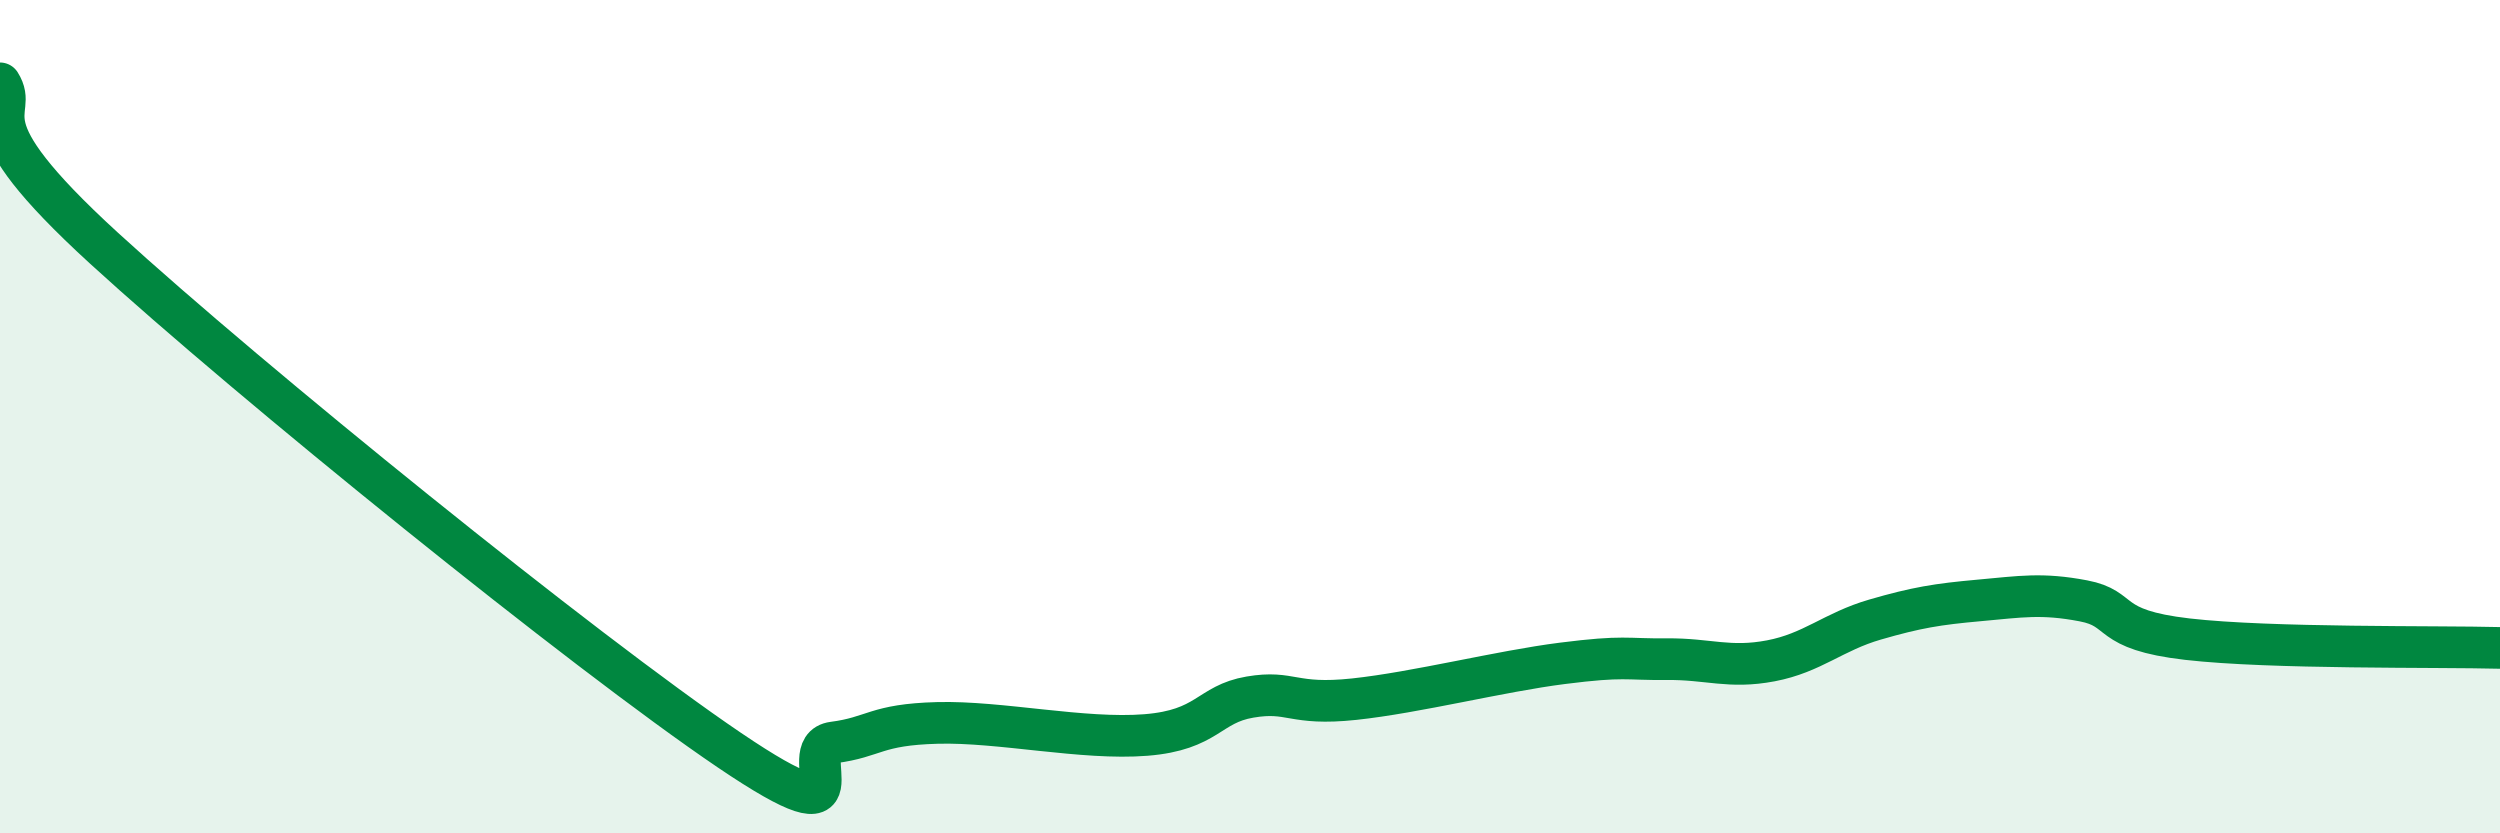
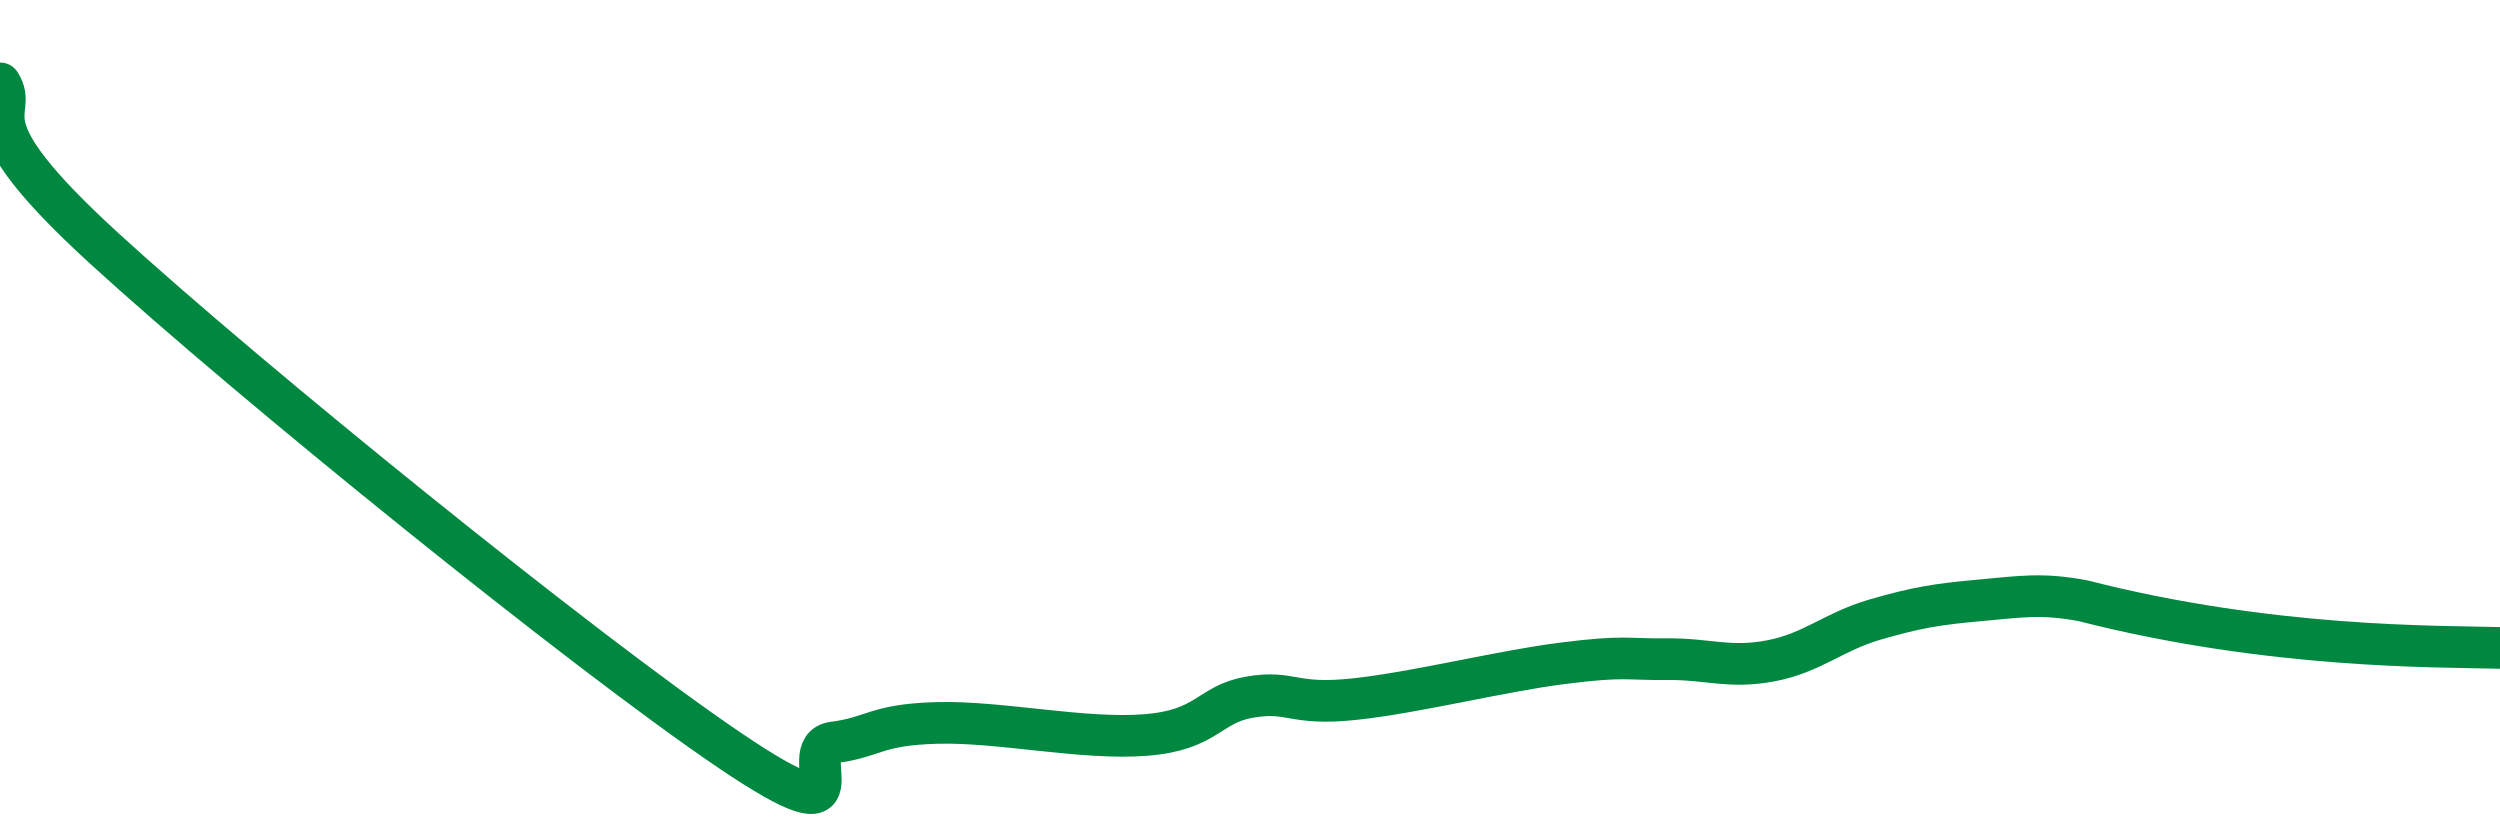
<svg xmlns="http://www.w3.org/2000/svg" width="60" height="20" viewBox="0 0 60 20">
-   <path d="M 0,2 C 0.5,2.79 -1,2.76 2.5,5.96 C 6,9.16 14,15.63 17.5,18 C 21,20.37 19,17.95 20,17.82 C 21,17.69 21,17.39 22.5,17.35 C 24,17.31 26,17.76 27.5,17.64 C 29,17.52 29,16.9 30,16.73 C 31,16.56 31,16.94 32.5,16.78 C 34,16.62 36,16.11 37.5,15.92 C 39,15.73 39,15.83 40,15.82 C 41,15.81 41.5,16.05 42.5,15.86 C 43.5,15.67 44,15.16 45,14.87 C 46,14.58 46.5,14.5 47.5,14.41 C 48.5,14.32 49,14.23 50,14.42 C 51,14.61 50.5,15.11 52.5,15.34 C 54.5,15.57 58.5,15.51 60,15.55L60 20L0 20Z" fill="#008740" opacity="0.1" stroke-linecap="round" stroke-linejoin="round" />
-   <path d="M 0,2 C 0.5,2.79 -1,2.76 2.5,5.96 C 6,9.16 14,15.63 17.5,18 C 21,20.37 19,17.95 20,17.82 C 21,17.69 21,17.39 22.5,17.35 C 24,17.31 26,17.76 27.5,17.64 C 29,17.52 29,16.9 30,16.73 C 31,16.56 31,16.94 32.5,16.78 C 34,16.62 36,16.11 37.5,15.92 C 39,15.73 39,15.83 40,15.82 C 41,15.81 41.5,16.05 42.5,15.86 C 43.5,15.67 44,15.16 45,14.87 C 46,14.58 46.5,14.5 47.5,14.41 C 48.5,14.32 49,14.23 50,14.42 C 51,14.61 50.5,15.11 52.5,15.34 C 54.5,15.57 58.5,15.51 60,15.55" stroke="#008740" stroke-width="1" fill="none" stroke-linecap="round" stroke-linejoin="round" />
+   <path d="M 0,2 C 0.5,2.79 -1,2.76 2.5,5.96 C 6,9.16 14,15.63 17.5,18 C 21,20.37 19,17.95 20,17.82 C 21,17.69 21,17.39 22.5,17.35 C 24,17.31 26,17.76 27.5,17.64 C 29,17.52 29,16.9 30,16.73 C 31,16.56 31,16.94 32.5,16.78 C 34,16.62 36,16.11 37.5,15.92 C 39,15.73 39,15.83 40,15.82 C 41,15.81 41.5,16.05 42.5,15.86 C 43.5,15.67 44,15.16 45,14.87 C 46,14.58 46.5,14.5 47.5,14.41 C 48.5,14.32 49,14.23 50,14.42 C 54.5,15.57 58.5,15.51 60,15.55" stroke="#008740" stroke-width="1" fill="none" stroke-linecap="round" stroke-linejoin="round" />
</svg>